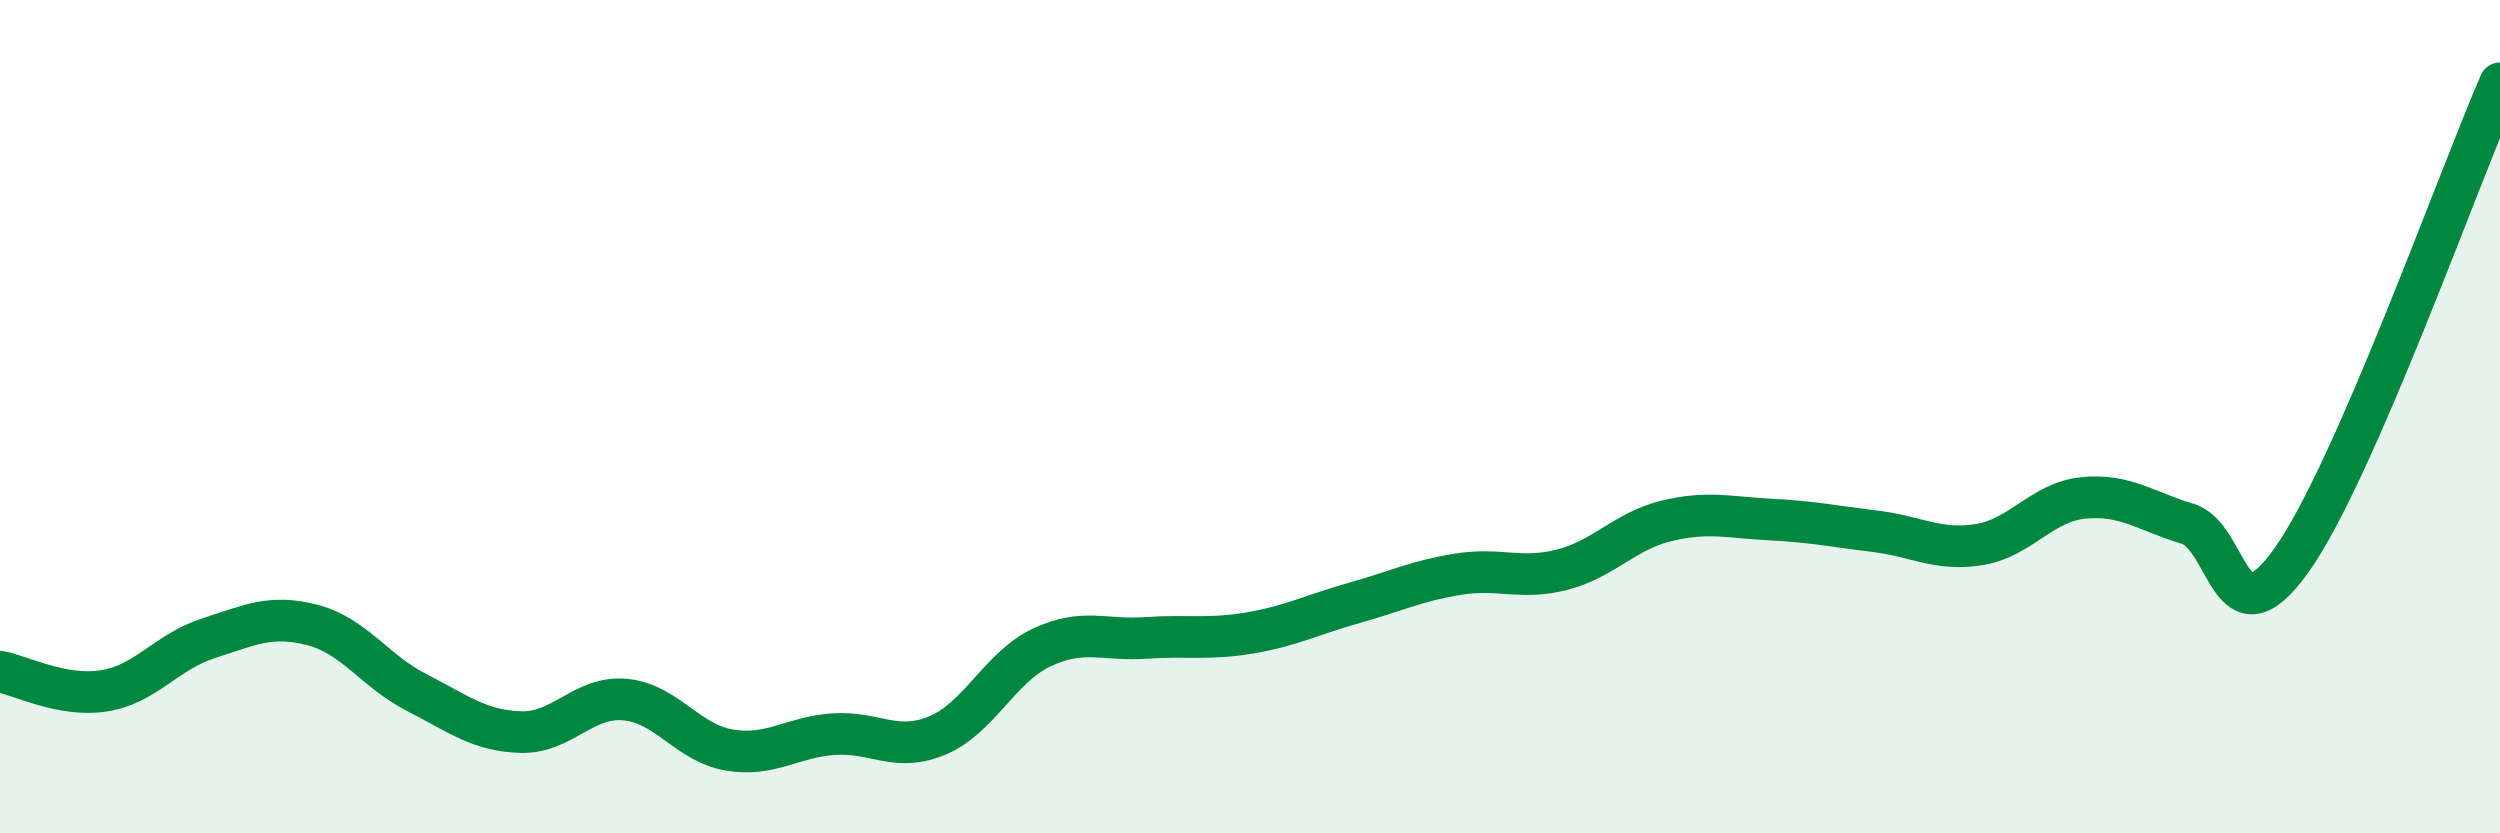
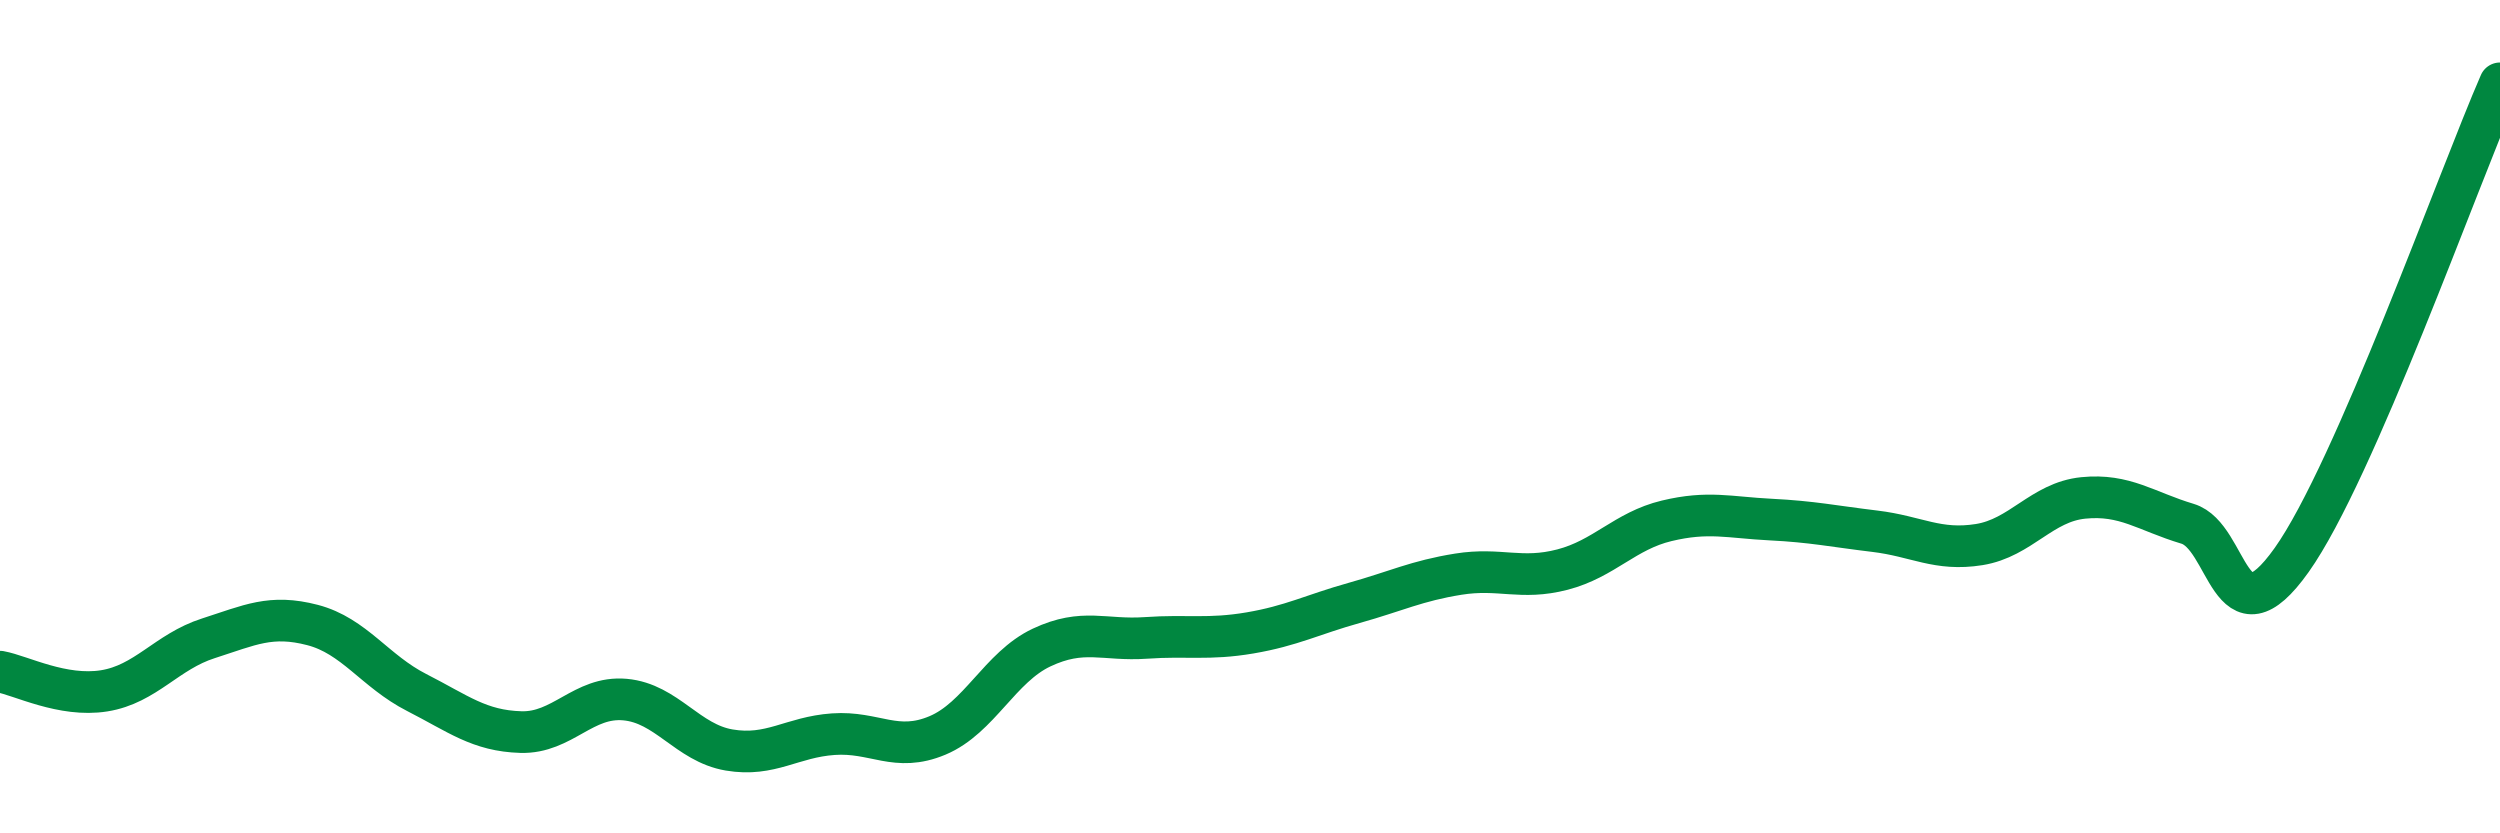
<svg xmlns="http://www.w3.org/2000/svg" width="60" height="20" viewBox="0 0 60 20">
-   <path d="M 0,16.12 C 0.5,16.21 1.5,16.74 2.5,16.58 C 3.5,16.42 4,15.64 5,15.32 C 6,15 6.5,14.74 7.5,15 C 8.5,15.26 9,16.11 10,16.62 C 11,17.13 11.5,17.54 12.5,17.57 C 13.5,17.6 14,16.7 15,16.79 C 16,16.88 16.5,17.83 17.5,18 C 18.5,18.17 19,17.69 20,17.62 C 21,17.55 21.5,18.07 22.5,17.65 C 23.5,17.23 24,16.01 25,15.54 C 26,15.07 26.5,15.38 27.5,15.31 C 28.5,15.24 29,15.36 30,15.19 C 31,15.02 31.5,14.75 32.5,14.47 C 33.5,14.19 34,13.94 35,13.78 C 36,13.62 36.5,13.93 37.5,13.67 C 38.5,13.41 39,12.74 40,12.5 C 41,12.26 41.5,12.42 42.5,12.47 C 43.5,12.52 44,12.63 45,12.75 C 46,12.87 46.5,13.23 47.5,13.07 C 48.5,12.91 49,12.05 50,11.95 C 51,11.85 51.5,12.27 52.5,12.57 C 53.5,12.87 53.5,15.55 55,13.44 C 56.5,11.33 59,4.29 60,2L60 20L0 20Z" fill="#008740" opacity="0.1" stroke-linecap="round" stroke-linejoin="round" />
  <path d="M 0,16.12 C 0.5,16.21 1.5,16.74 2.5,16.58 C 3.5,16.42 4,15.64 5,15.32 C 6,15 6.5,14.74 7.5,15 C 8.5,15.26 9,16.11 10,16.62 C 11,17.13 11.5,17.54 12.5,17.57 C 13.5,17.6 14,16.7 15,16.79 C 16,16.88 16.5,17.83 17.5,18 C 18.5,18.17 19,17.69 20,17.62 C 21,17.55 21.5,18.07 22.5,17.65 C 23.5,17.23 24,16.01 25,15.54 C 26,15.07 26.5,15.38 27.5,15.31 C 28.5,15.24 29,15.36 30,15.19 C 31,15.02 31.5,14.75 32.5,14.47 C 33.5,14.19 34,13.94 35,13.78 C 36,13.62 36.5,13.93 37.5,13.67 C 38.5,13.41 39,12.74 40,12.5 C 41,12.26 41.5,12.42 42.5,12.47 C 43.5,12.52 44,12.63 45,12.75 C 46,12.87 46.5,13.23 47.5,13.07 C 48.5,12.91 49,12.05 50,11.95 C 51,11.85 51.5,12.27 52.5,12.57 C 53.5,12.87 53.5,15.55 55,13.44 C 56.5,11.33 59,4.29 60,2" stroke="#008740" stroke-width="1" fill="none" stroke-linecap="round" stroke-linejoin="round" />
</svg>